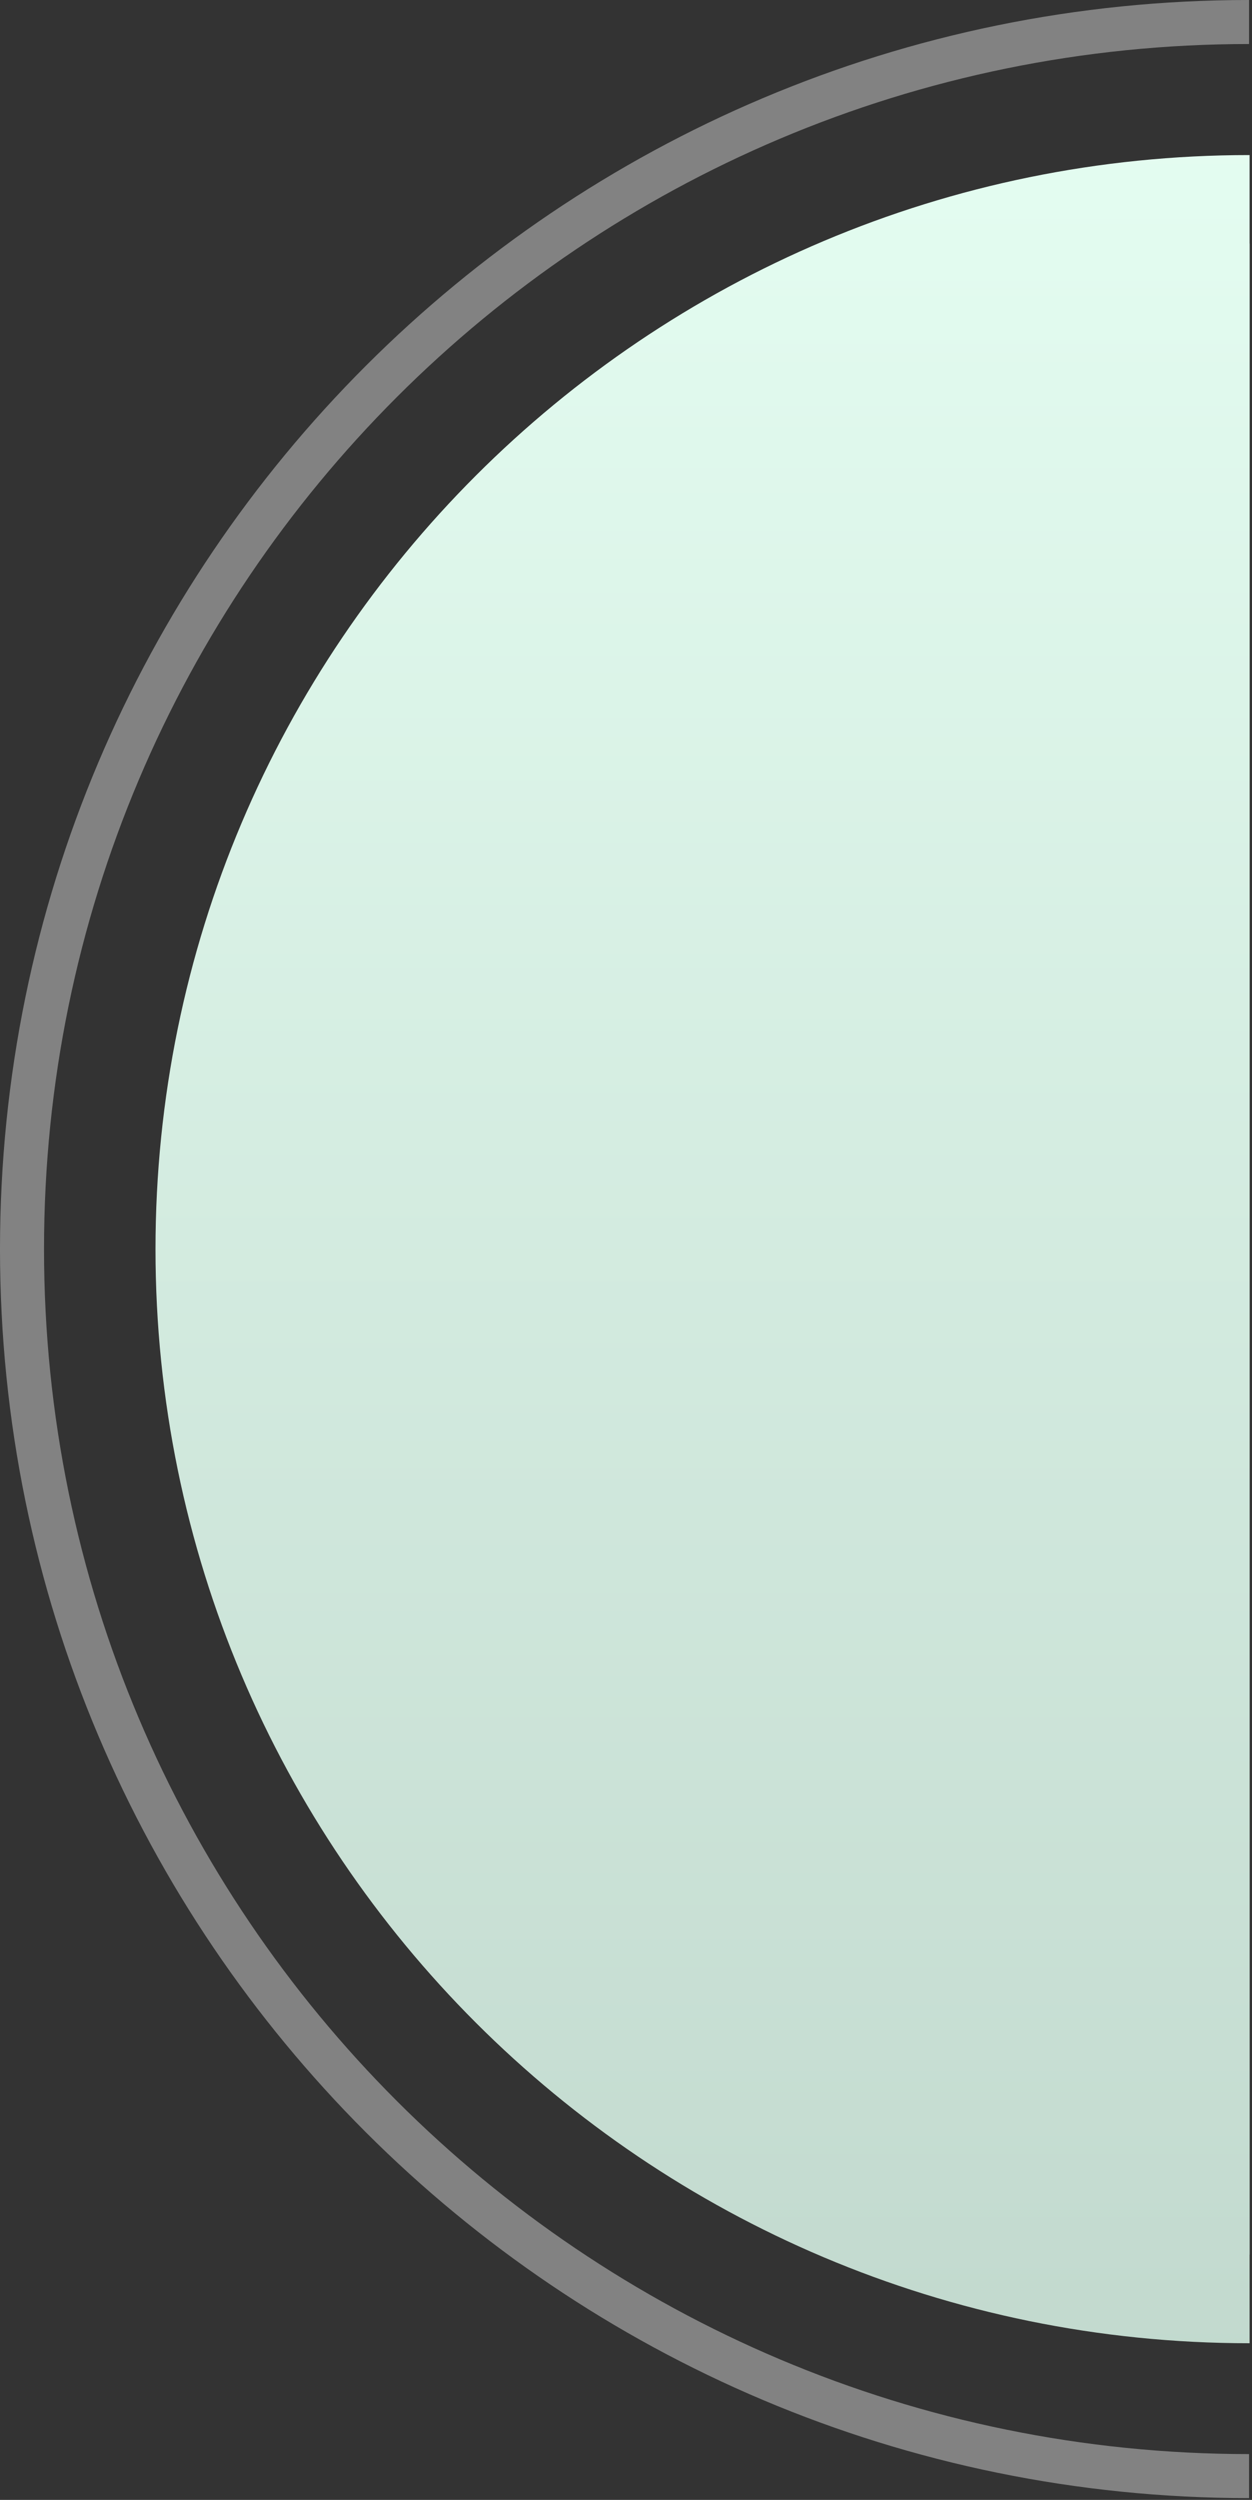
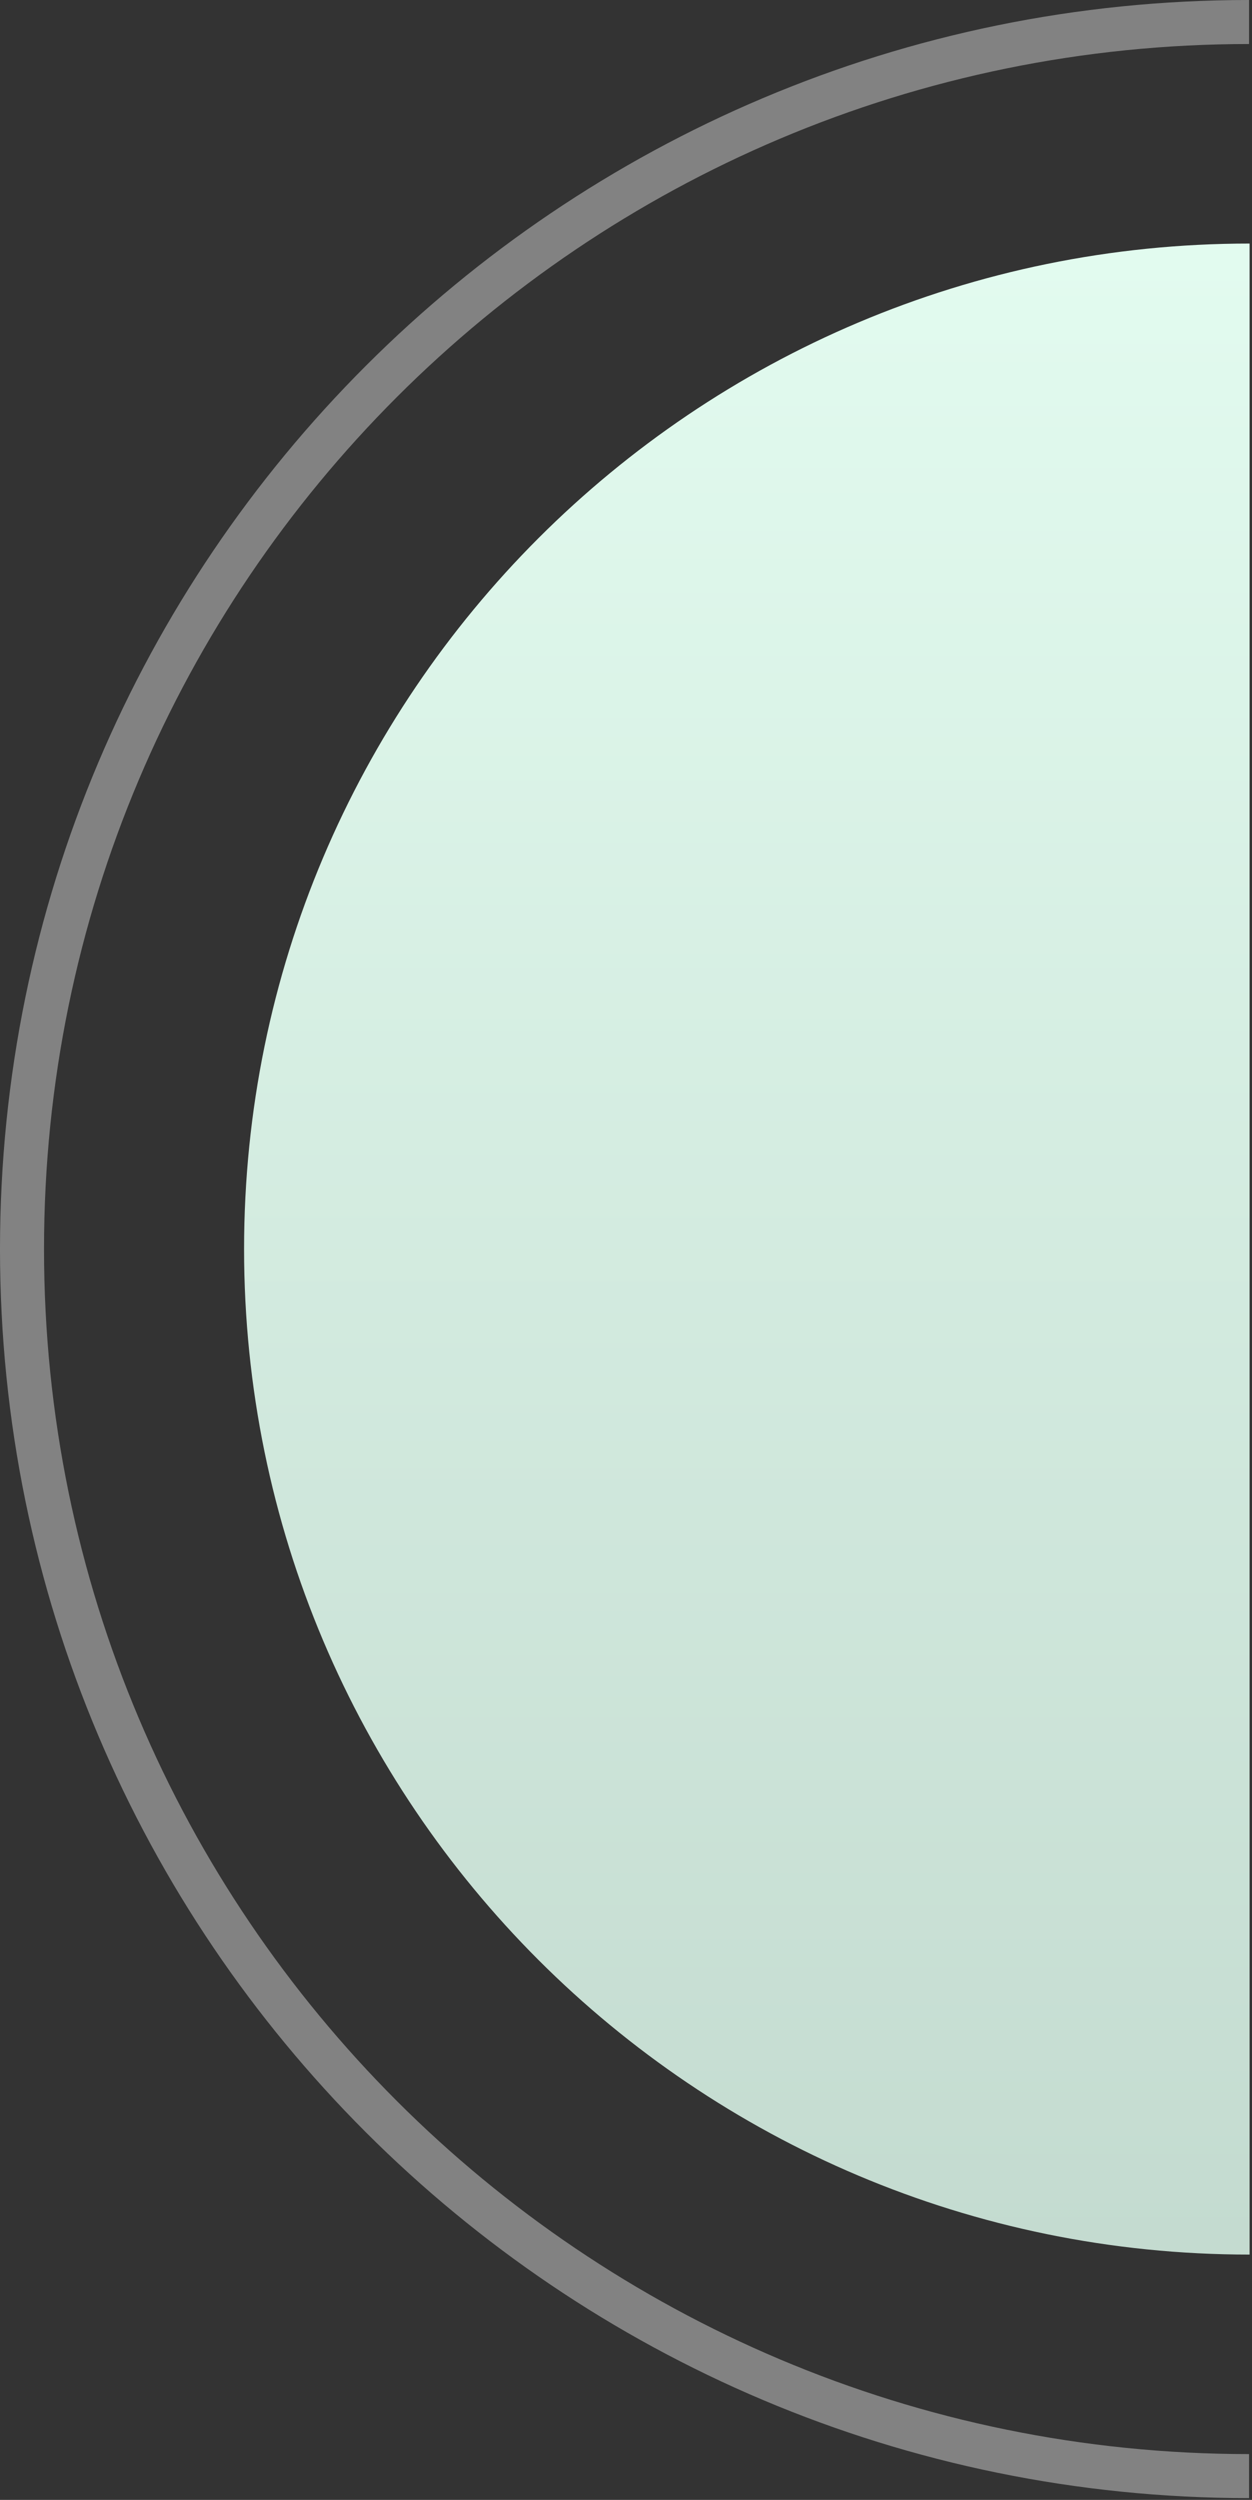
<svg xmlns="http://www.w3.org/2000/svg" width="306" height="611" viewBox="0 0 306 611" fill="none">
  <rect x="0" y="0" width="306" height="611" fill="#333333" stroke="none" />
-   <path d="M305.411 572.709C157.728 572.709 38.006 452.987 38.006 305.304C38.006 157.62 157.728 37.898 305.411 37.898V572.73V572.709Z" fill="url(#paint0_linear_2823_873)" />
  <path d="M305.411 551.038C169.68 551.038 59.655 441.013 59.655 305.282C59.655 169.551 169.68 59.526 305.411 59.526V551.038Z" fill="url(#paint1_linear_2823_873)" />
-   <path d="M305.28 610.561C136.685 610.561 -0 473.876 -0 305.28C-0 136.685 136.663 0 305.28 0V10.759C142.607 10.759 10.759 142.629 10.759 305.28C10.759 467.932 142.629 599.801 305.28 599.801V610.561Z" fill="#D3D3D3" fill-opacity="0.5" />
+   <path d="M305.28 610.561C136.685 610.561 -0 473.876 -0 305.28C-0 136.685 136.663 0 305.28 0V10.759C142.607 10.759 10.759 142.629 10.759 305.28C10.759 467.932 142.629 599.801 305.28 599.801V610.561" fill="#D3D3D3" fill-opacity="0.5" />
  <defs>
    <linearGradient id="paint0_linear_2823_873" x1="152.705" y1="0" x2="152.705" y2="610.561" gradientUnits="userSpaceOnUse">
      <stop stop-color="#E6FFF3" />
      <stop offset="1" stop-color="#C0D7CC" />
    </linearGradient>
    <linearGradient id="paint1_linear_2823_873" x1="152.705" y1="0" x2="152.705" y2="610.561" gradientUnits="userSpaceOnUse">
      <stop stop-color="#E6FFF3" />
      <stop offset="1" stop-color="#C0D7CC" />
    </linearGradient>
  </defs>
</svg>